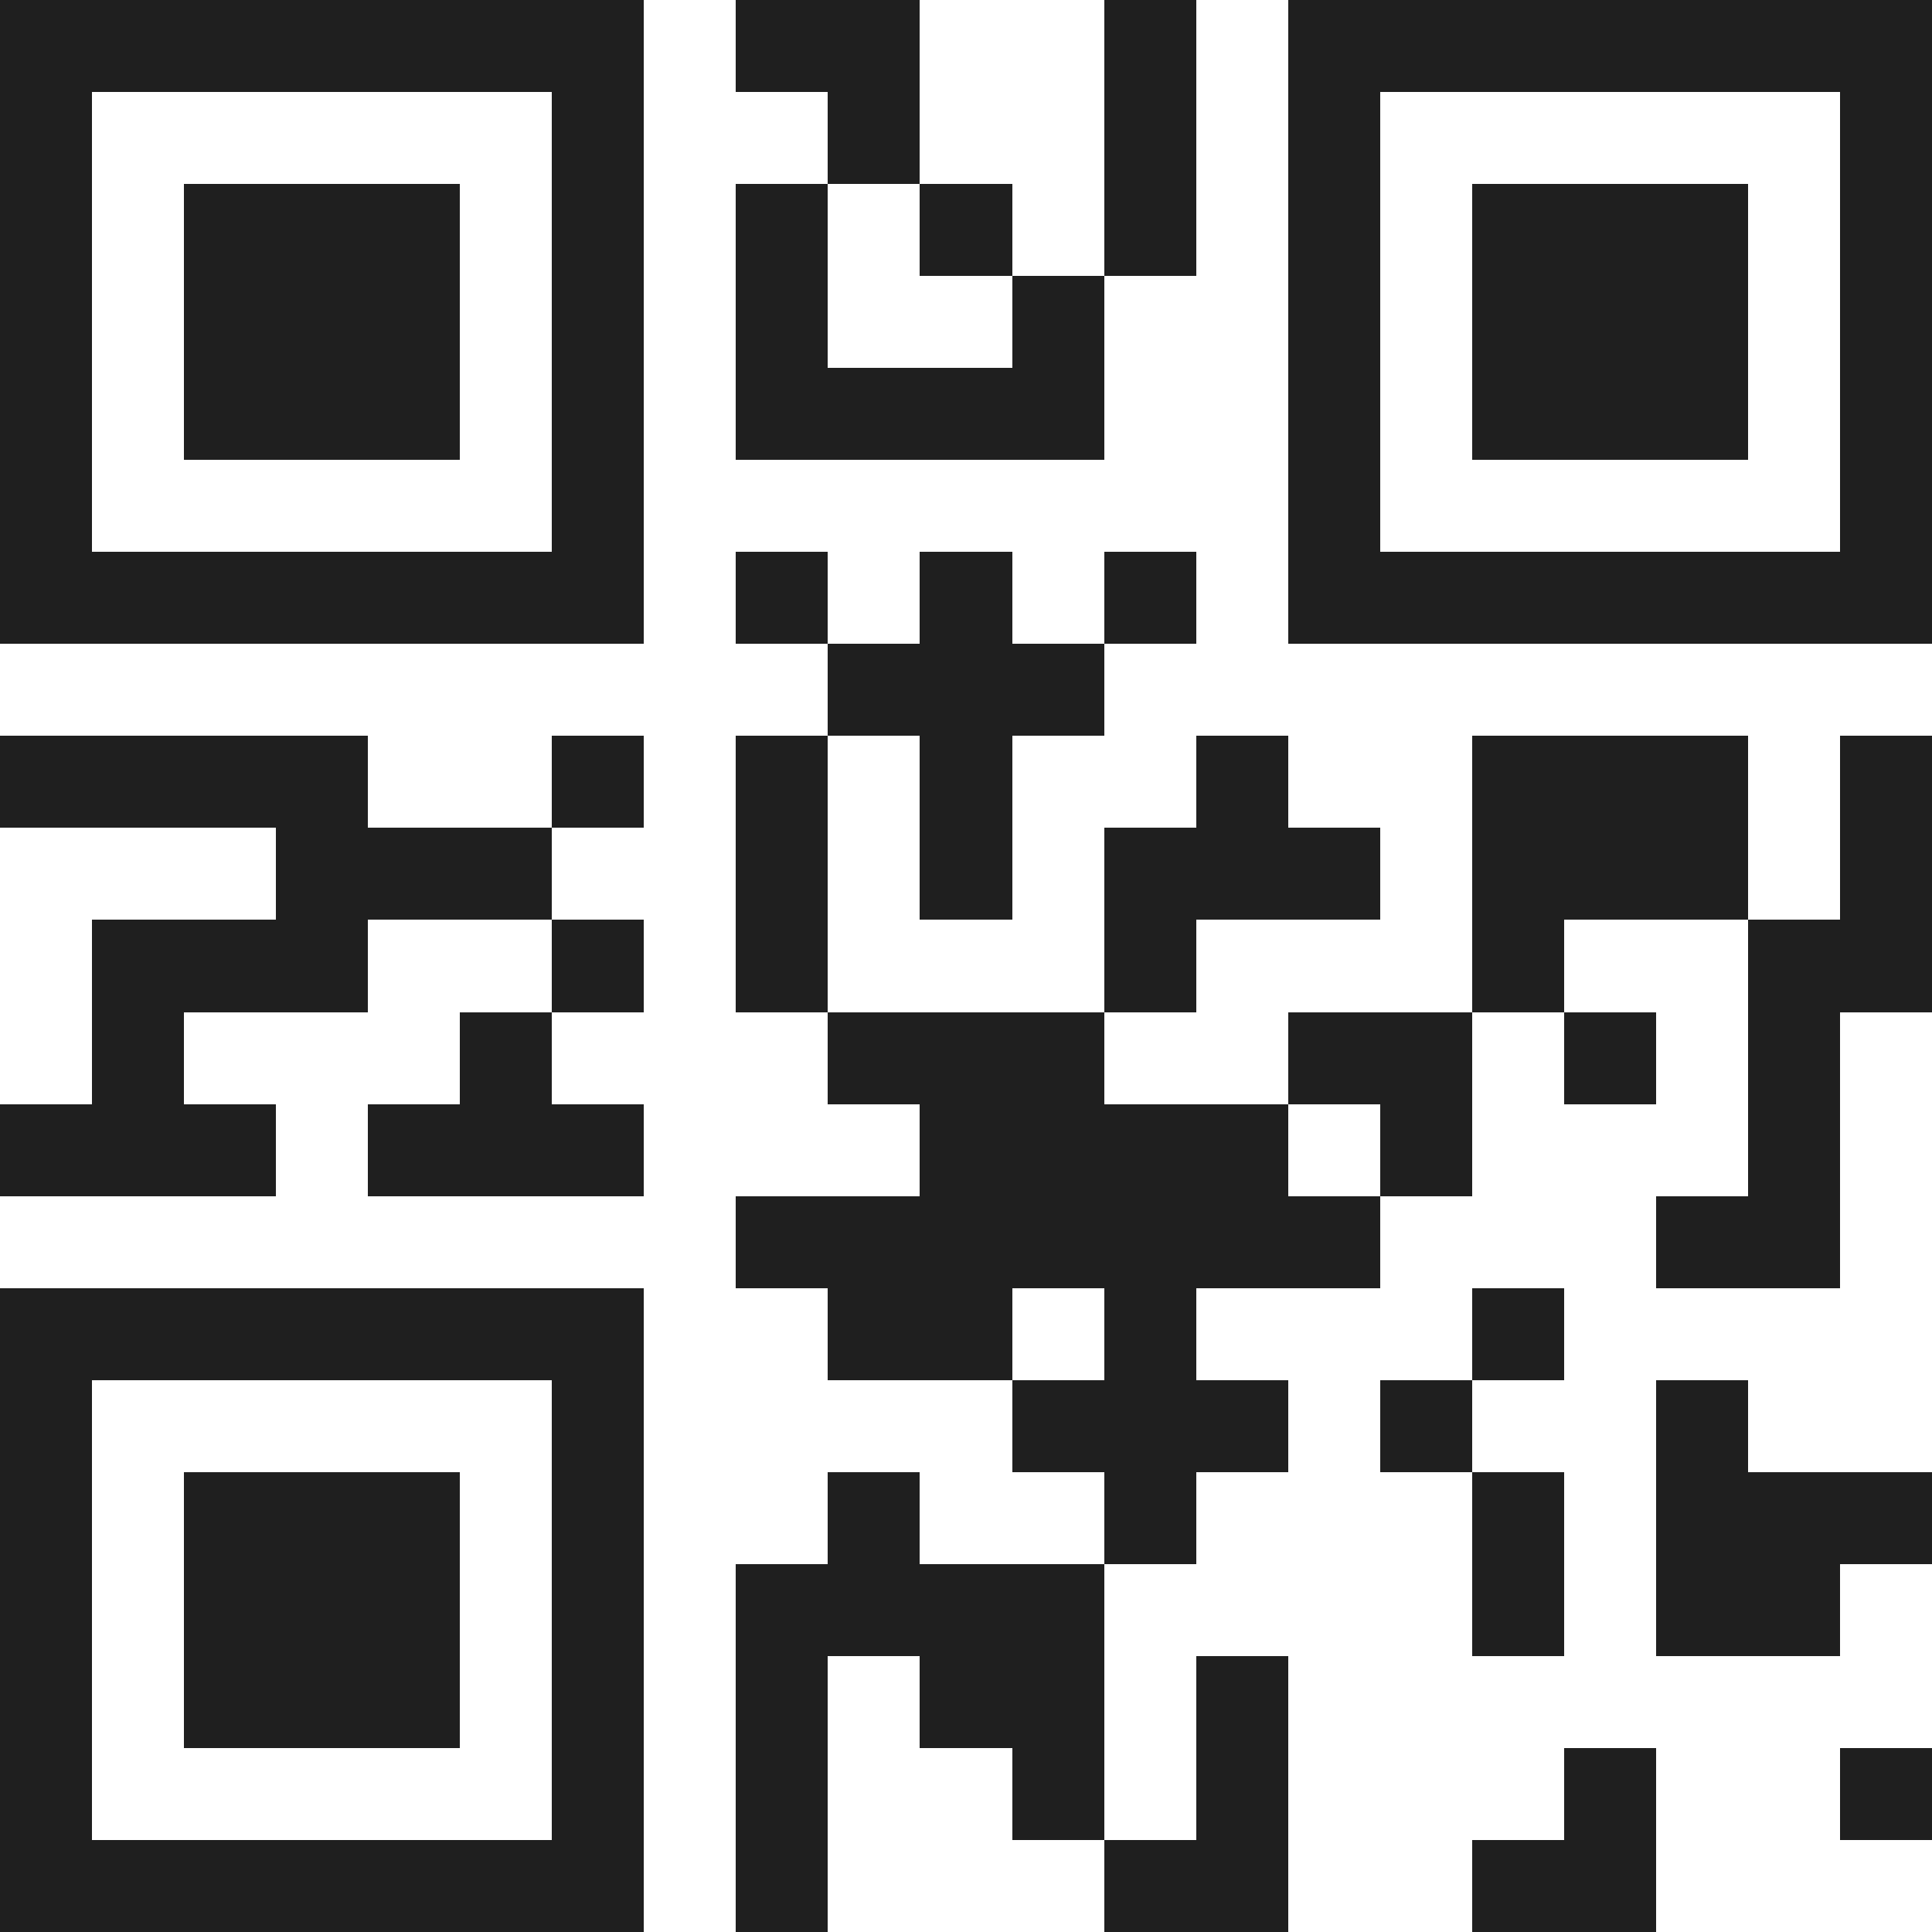
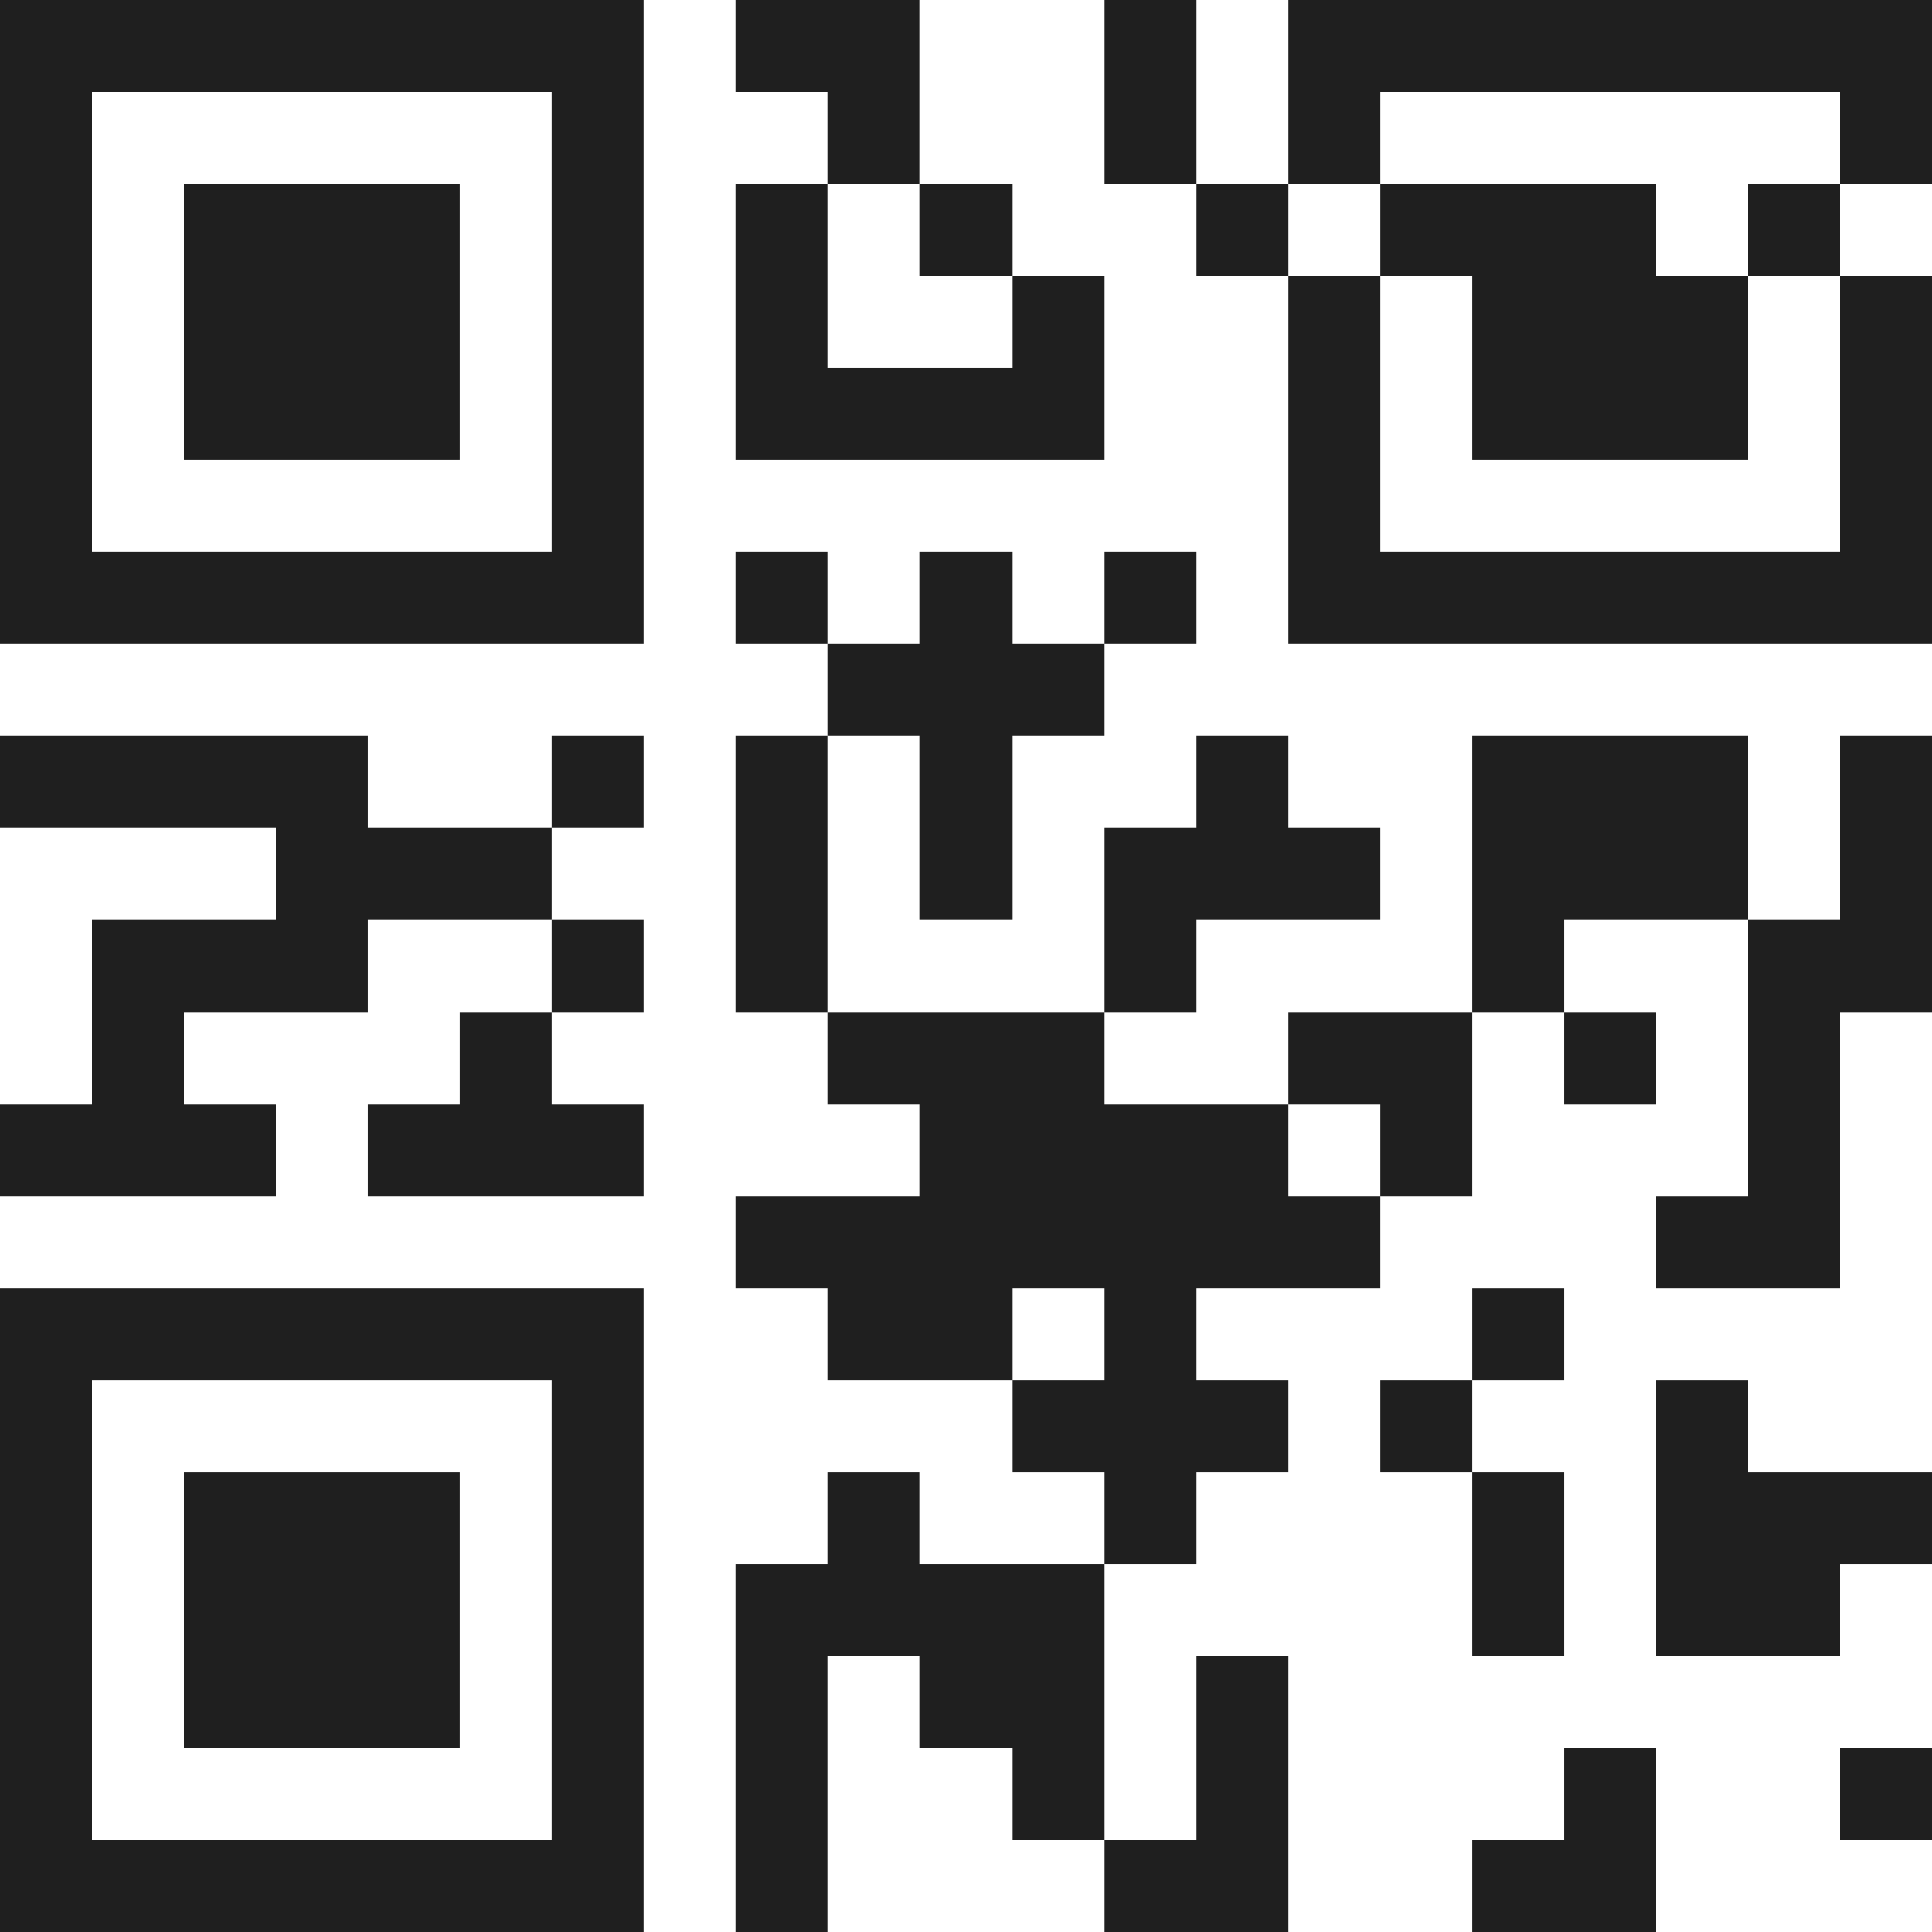
<svg xmlns="http://www.w3.org/2000/svg" viewBox="0 0 21 21" shape-rendering="crispEdges">
-   <path fill="#ffffff" d="M0 0h21v21H0z" />
-   <path stroke="#1f1f1f" d="M0 0.5h7m1 0h2m2 0h1m1 0h7M0 1.5h1m5 0h1m2 0h1m2 0h1m1 0h1m5 0h1M0 2.5h1m1 0h3m1 0h1m1 0h1m1 0h1m1 0h1m1 0h1m1 0h3m1 0h1M0 3.5h1m1 0h3m1 0h1m1 0h1m2 0h1m2 0h1m1 0h3m1 0h1M0 4.5h1m1 0h3m1 0h1m1 0h4m2 0h1m1 0h3m1 0h1M0 5.5h1m5 0h1m7 0h1m5 0h1M0 6.5h7m1 0h1m1 0h1m1 0h1m1 0h7M9 7.5h3M0 8.5h4m2 0h1m1 0h1m1 0h1m2 0h1m2 0h3m1 0h1M3 9.5h3m2 0h1m1 0h1m1 0h3m1 0h3m1 0h1M1 10.5h3m2 0h1m1 0h1m3 0h1m3 0h1m2 0h2M1 11.5h1m3 0h1m3 0h3m2 0h2m1 0h1m1 0h1M0 12.5h3m1 0h3m3 0h4m1 0h1m3 0h1M8 13.5h7m3 0h2M0 14.5h7m2 0h2m1 0h1m3 0h1M0 15.5h1m5 0h1m4 0h3m1 0h1m2 0h1M0 16.5h1m1 0h3m1 0h1m2 0h1m2 0h1m3 0h1m1 0h3M0 17.5h1m1 0h3m1 0h1m1 0h4m4 0h1m1 0h2M0 18.5h1m1 0h3m1 0h1m1 0h1m1 0h2m1 0h1M0 19.5h1m5 0h1m1 0h1m2 0h1m1 0h1m3 0h1m2 0h1M0 20.5h7m1 0h1m3 0h2m2 0h2" />
+   <path stroke="#1f1f1f" d="M0 0.5h7m1 0h2m2 0h1m1 0h7M0 1.5h1m5 0h1m2 0h1m2 0h1m1 0h1m5 0h1M0 2.5h1m1 0h3m1 0h1m1 0h1m1 0h1m1 0m1 0h1m1 0h3m1 0h1M0 3.5h1m1 0h3m1 0h1m1 0h1m2 0h1m2 0h1m1 0h3m1 0h1M0 4.5h1m1 0h3m1 0h1m1 0h4m2 0h1m1 0h3m1 0h1M0 5.5h1m5 0h1m7 0h1m5 0h1M0 6.5h7m1 0h1m1 0h1m1 0h1m1 0h7M9 7.5h3M0 8.5h4m2 0h1m1 0h1m1 0h1m2 0h1m2 0h3m1 0h1M3 9.5h3m2 0h1m1 0h1m1 0h3m1 0h3m1 0h1M1 10.5h3m2 0h1m1 0h1m3 0h1m3 0h1m2 0h2M1 11.5h1m3 0h1m3 0h3m2 0h2m1 0h1m1 0h1M0 12.5h3m1 0h3m3 0h4m1 0h1m3 0h1M8 13.5h7m3 0h2M0 14.5h7m2 0h2m1 0h1m3 0h1M0 15.5h1m5 0h1m4 0h3m1 0h1m2 0h1M0 16.5h1m1 0h3m1 0h1m2 0h1m2 0h1m3 0h1m1 0h3M0 17.5h1m1 0h3m1 0h1m1 0h4m4 0h1m1 0h2M0 18.5h1m1 0h3m1 0h1m1 0h1m1 0h2m1 0h1M0 19.5h1m5 0h1m1 0h1m2 0h1m1 0h1m3 0h1m2 0h1M0 20.5h7m1 0h1m3 0h2m2 0h2" />
</svg>